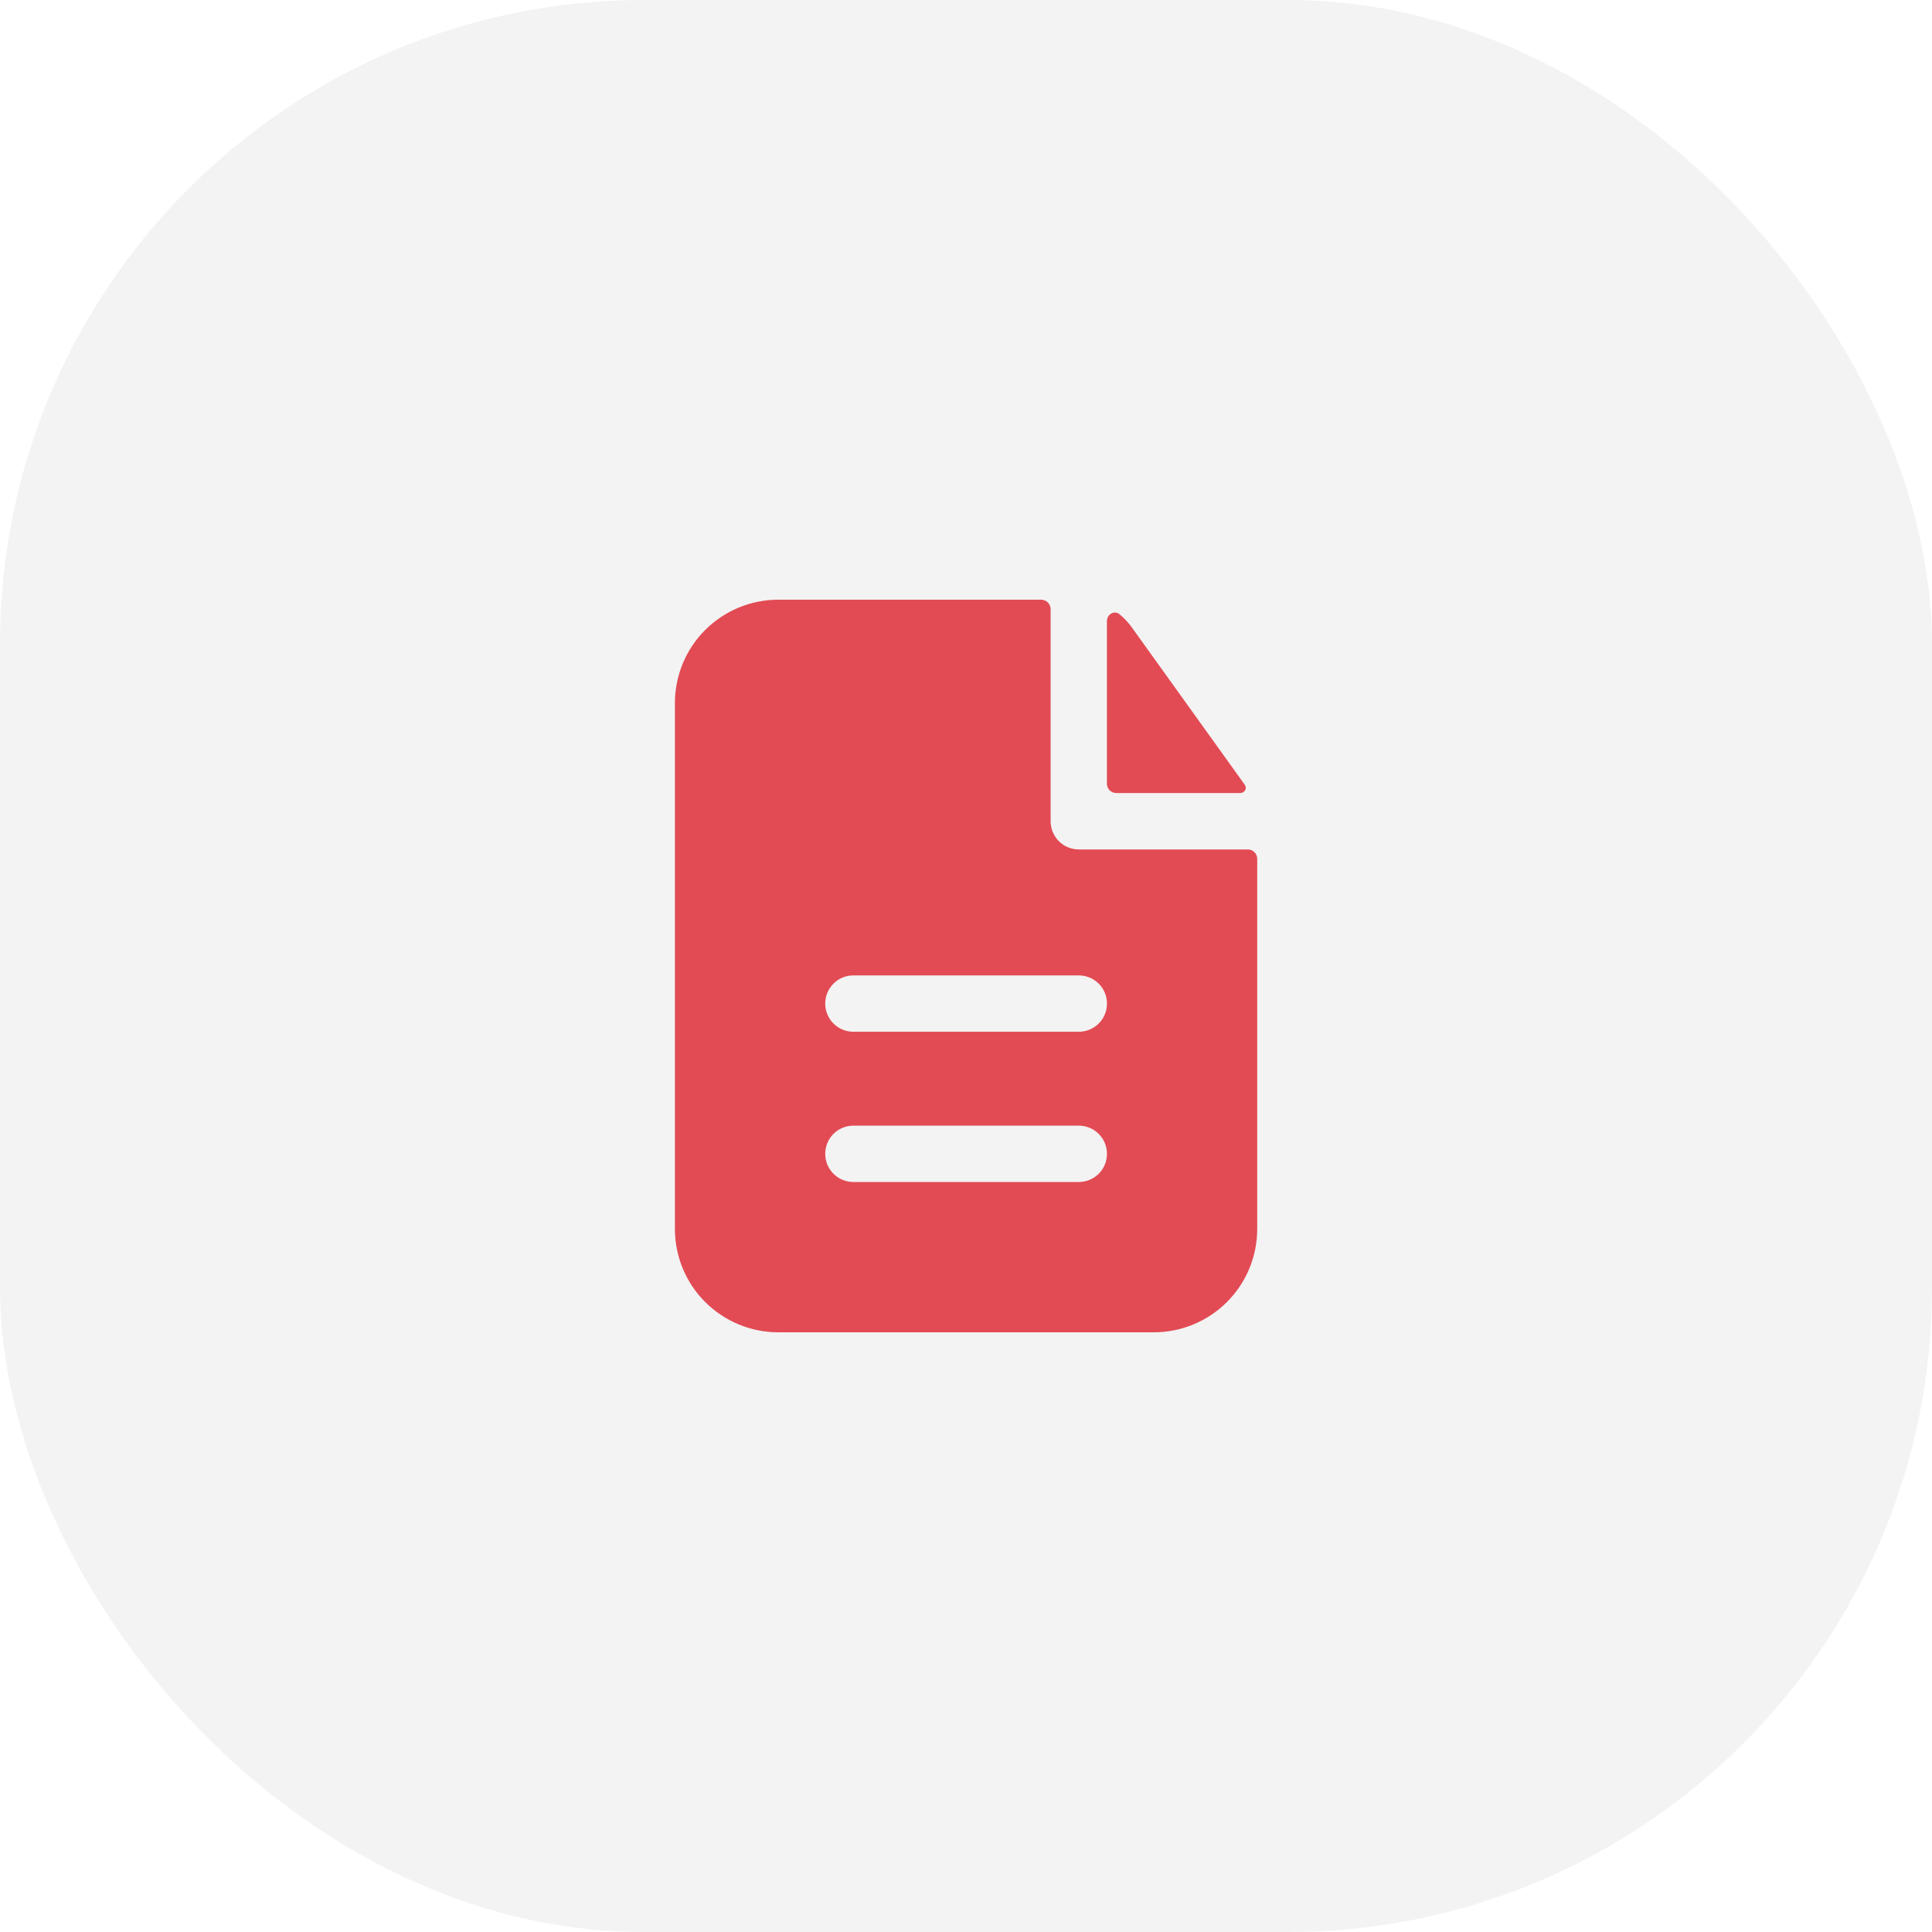
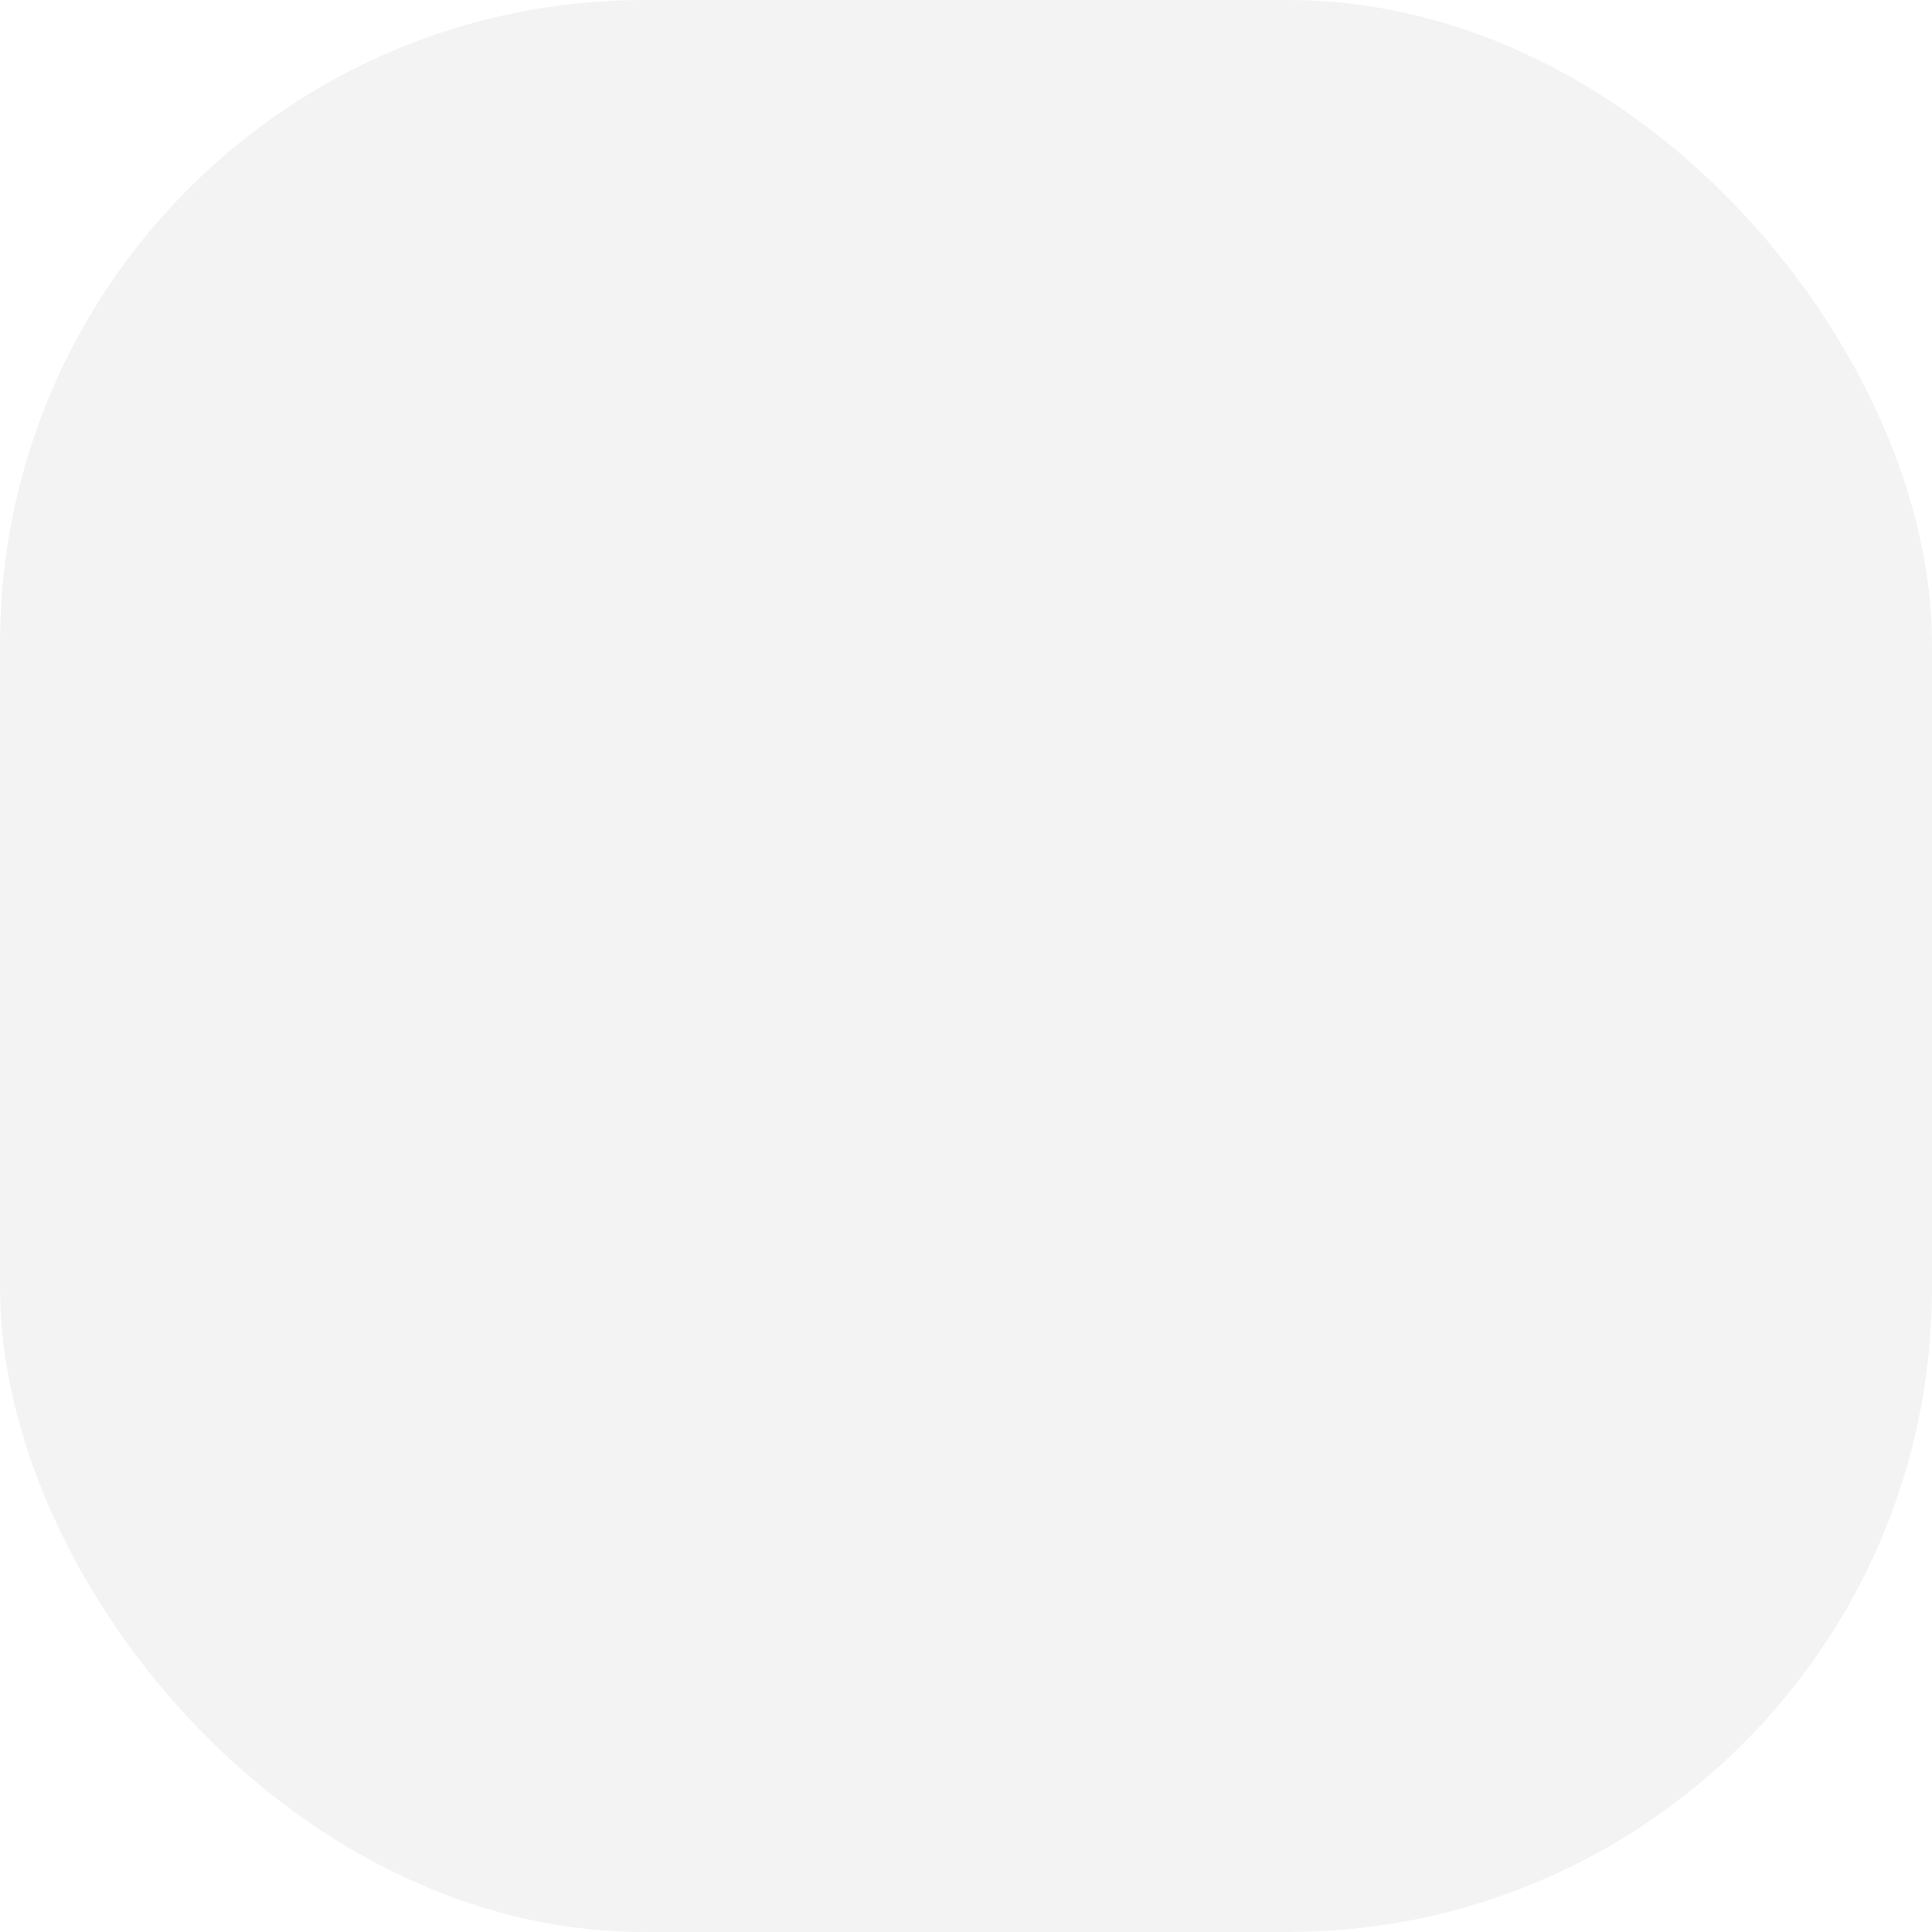
<svg xmlns="http://www.w3.org/2000/svg" width="30" height="30" viewBox="0 0 30 30" fill="none">
  <rect opacity="0.05" width="30" height="30" rx="10" fill="black" />
-   <path fill-rule="evenodd" clip-rule="evenodd" d="M16.314 9.458C16.314 9.42 16.298 9.383 16.271 9.355C16.244 9.328 16.207 9.312 16.168 9.312H12.085C11.659 9.312 11.251 9.482 10.95 9.782C10.649 10.083 10.48 10.491 10.48 10.917V19.083C10.48 19.509 10.649 19.917 10.95 20.218C11.251 20.518 11.659 20.688 12.085 20.688H17.918C18.343 20.688 18.751 20.518 19.052 20.218C19.353 19.917 19.522 19.509 19.522 19.083V13.336C19.522 13.297 19.507 13.26 19.479 13.233C19.452 13.205 19.415 13.19 19.376 13.19H16.751C16.635 13.19 16.524 13.144 16.442 13.062C16.36 12.98 16.314 12.868 16.314 12.752V9.458ZM16.751 15.146C16.867 15.146 16.979 15.192 17.061 15.274C17.143 15.356 17.189 15.467 17.189 15.583C17.189 15.699 17.143 15.811 17.061 15.893C16.979 15.975 16.867 16.021 16.751 16.021H13.251C13.135 16.021 13.024 15.975 12.942 15.893C12.86 15.811 12.814 15.699 12.814 15.583C12.814 15.467 12.86 15.356 12.942 15.274C13.024 15.192 13.135 15.146 13.251 15.146H16.751ZM16.751 17.479C16.867 17.479 16.979 17.525 17.061 17.607C17.143 17.689 17.189 17.801 17.189 17.917C17.189 18.033 17.143 18.144 17.061 18.226C16.979 18.308 16.867 18.354 16.751 18.354H13.251C13.135 18.354 13.024 18.308 12.942 18.226C12.86 18.144 12.814 18.033 12.814 17.917C12.814 17.801 12.86 17.689 12.942 17.607C13.024 17.525 13.135 17.479 13.251 17.479H16.751Z" fill="#E24B54" />
-   <path d="M17.188 9.647C17.188 9.54 17.3 9.471 17.384 9.538C17.454 9.596 17.517 9.662 17.572 9.738L19.329 12.186C19.369 12.242 19.326 12.314 19.257 12.314H17.333C17.295 12.314 17.258 12.299 17.23 12.272C17.203 12.244 17.188 12.207 17.188 12.169V9.647Z" fill="#E24B54" />
</svg>